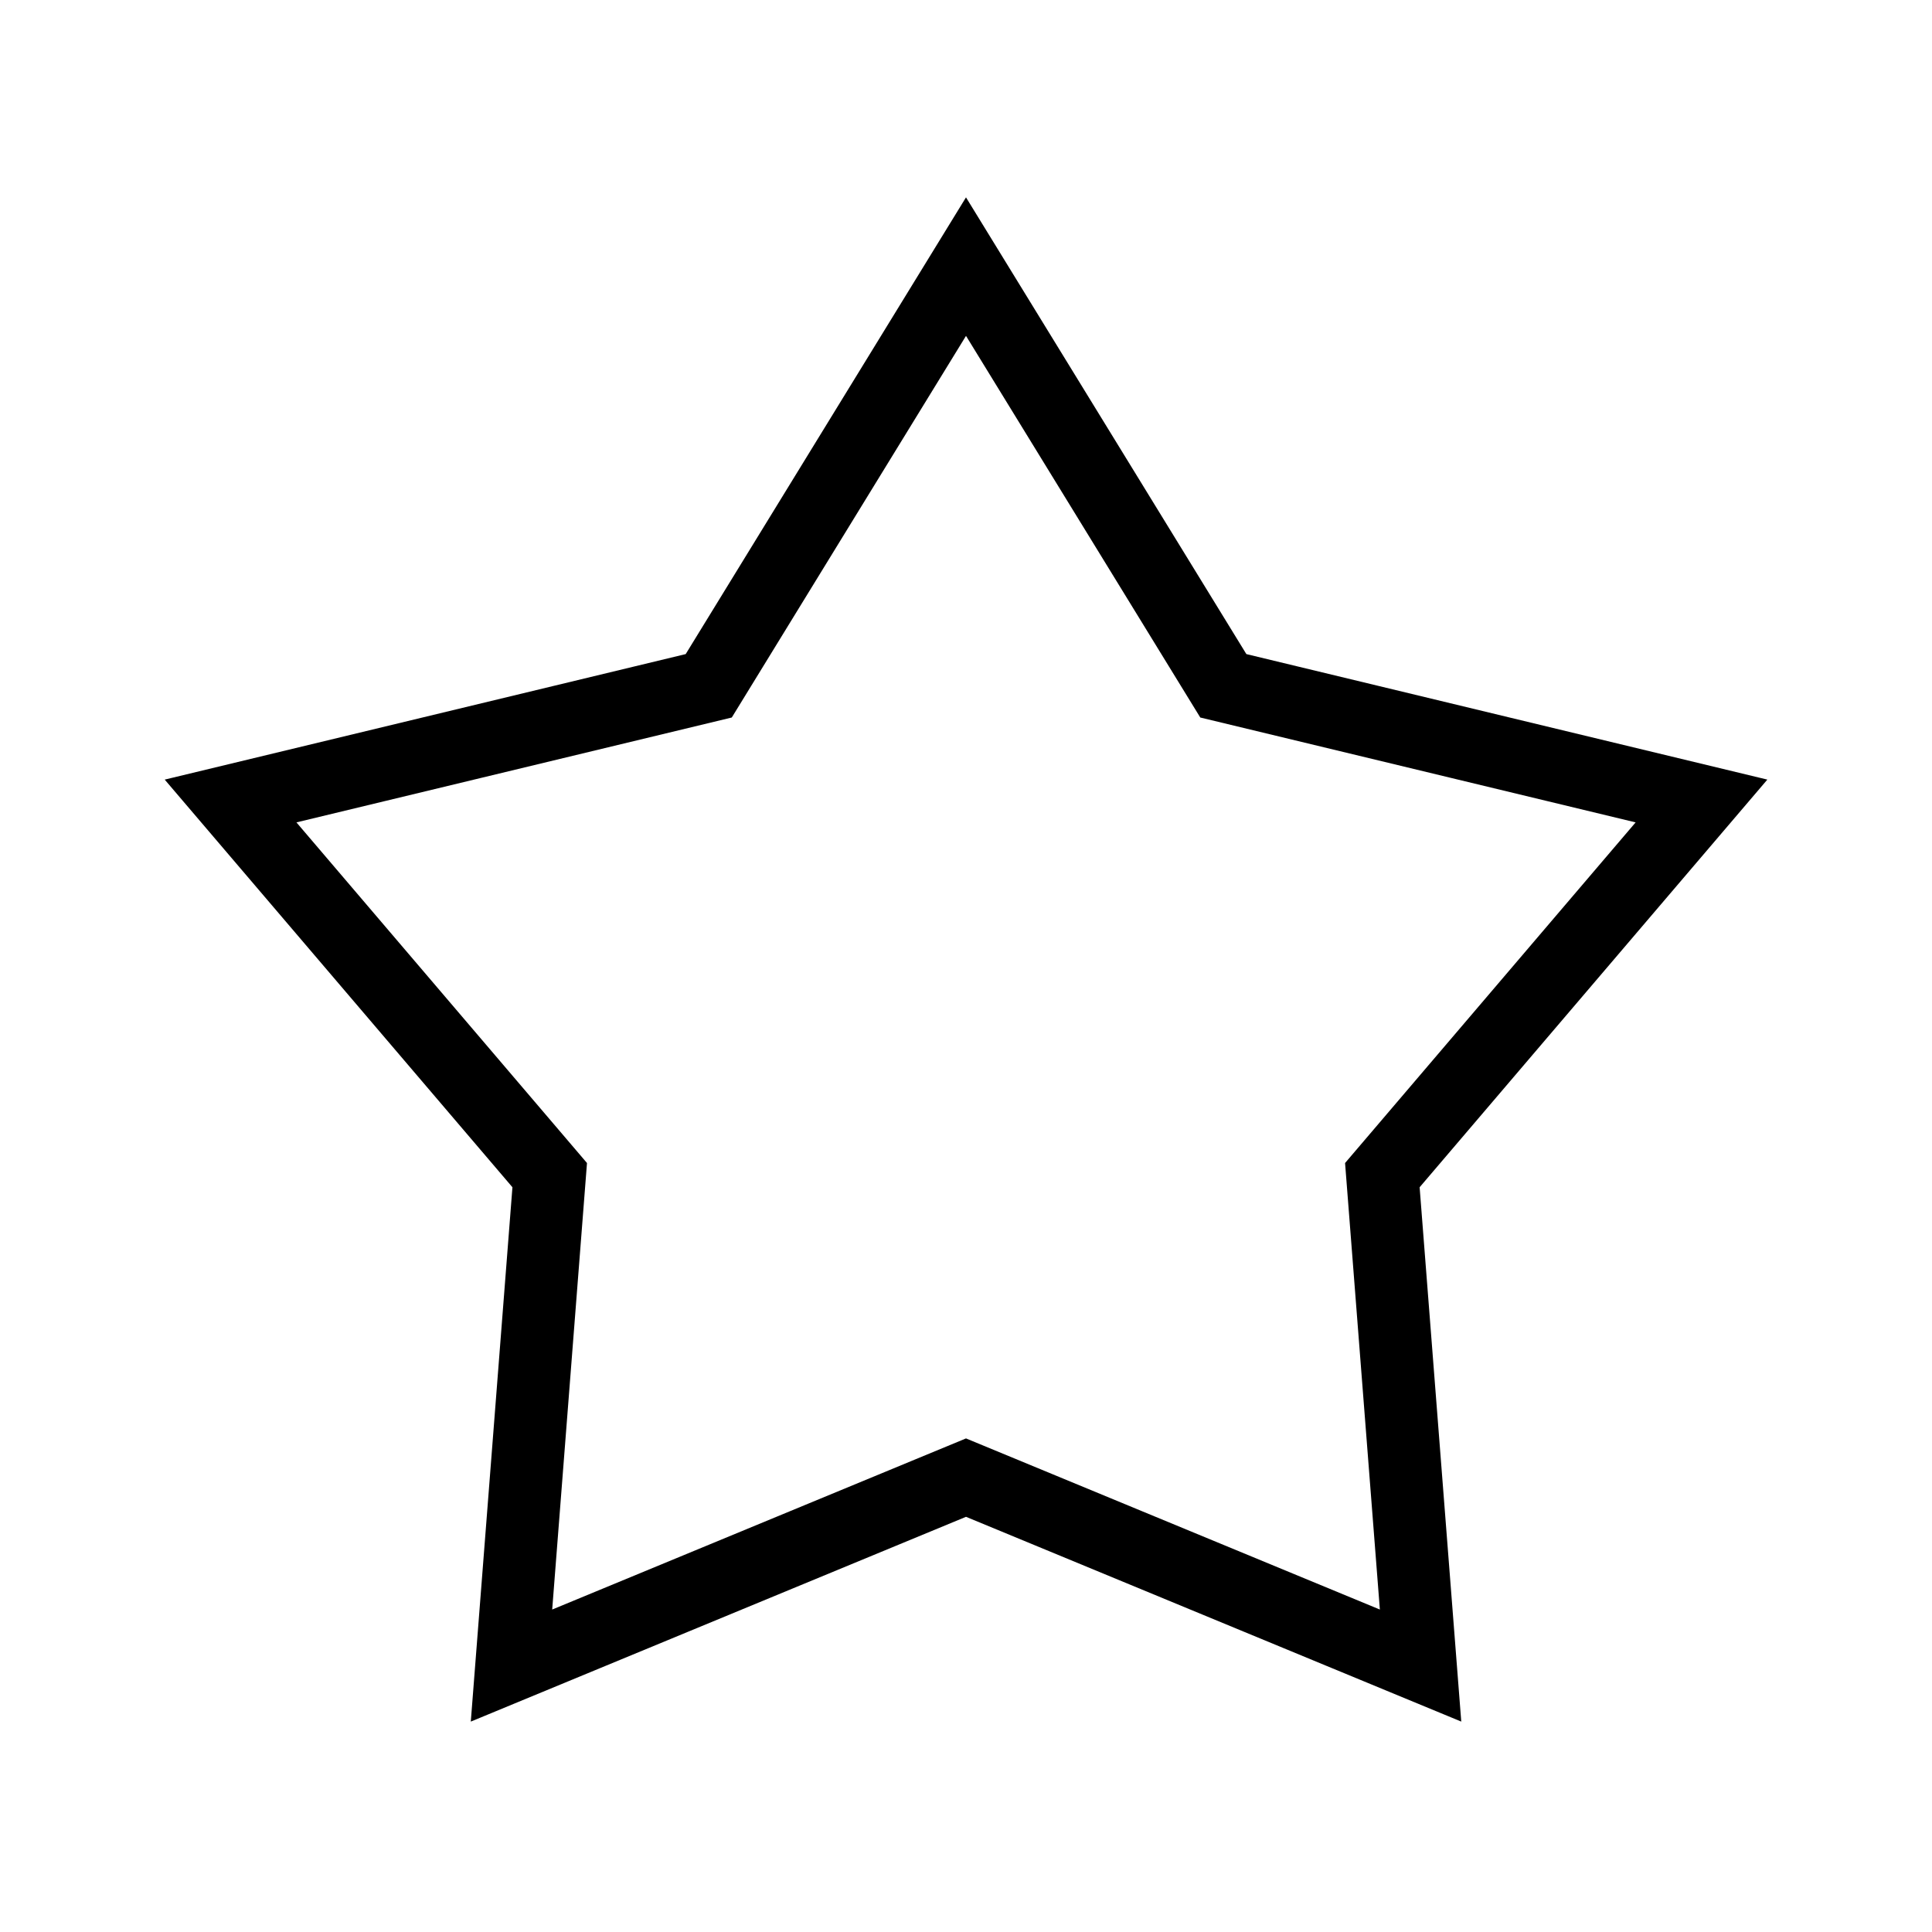
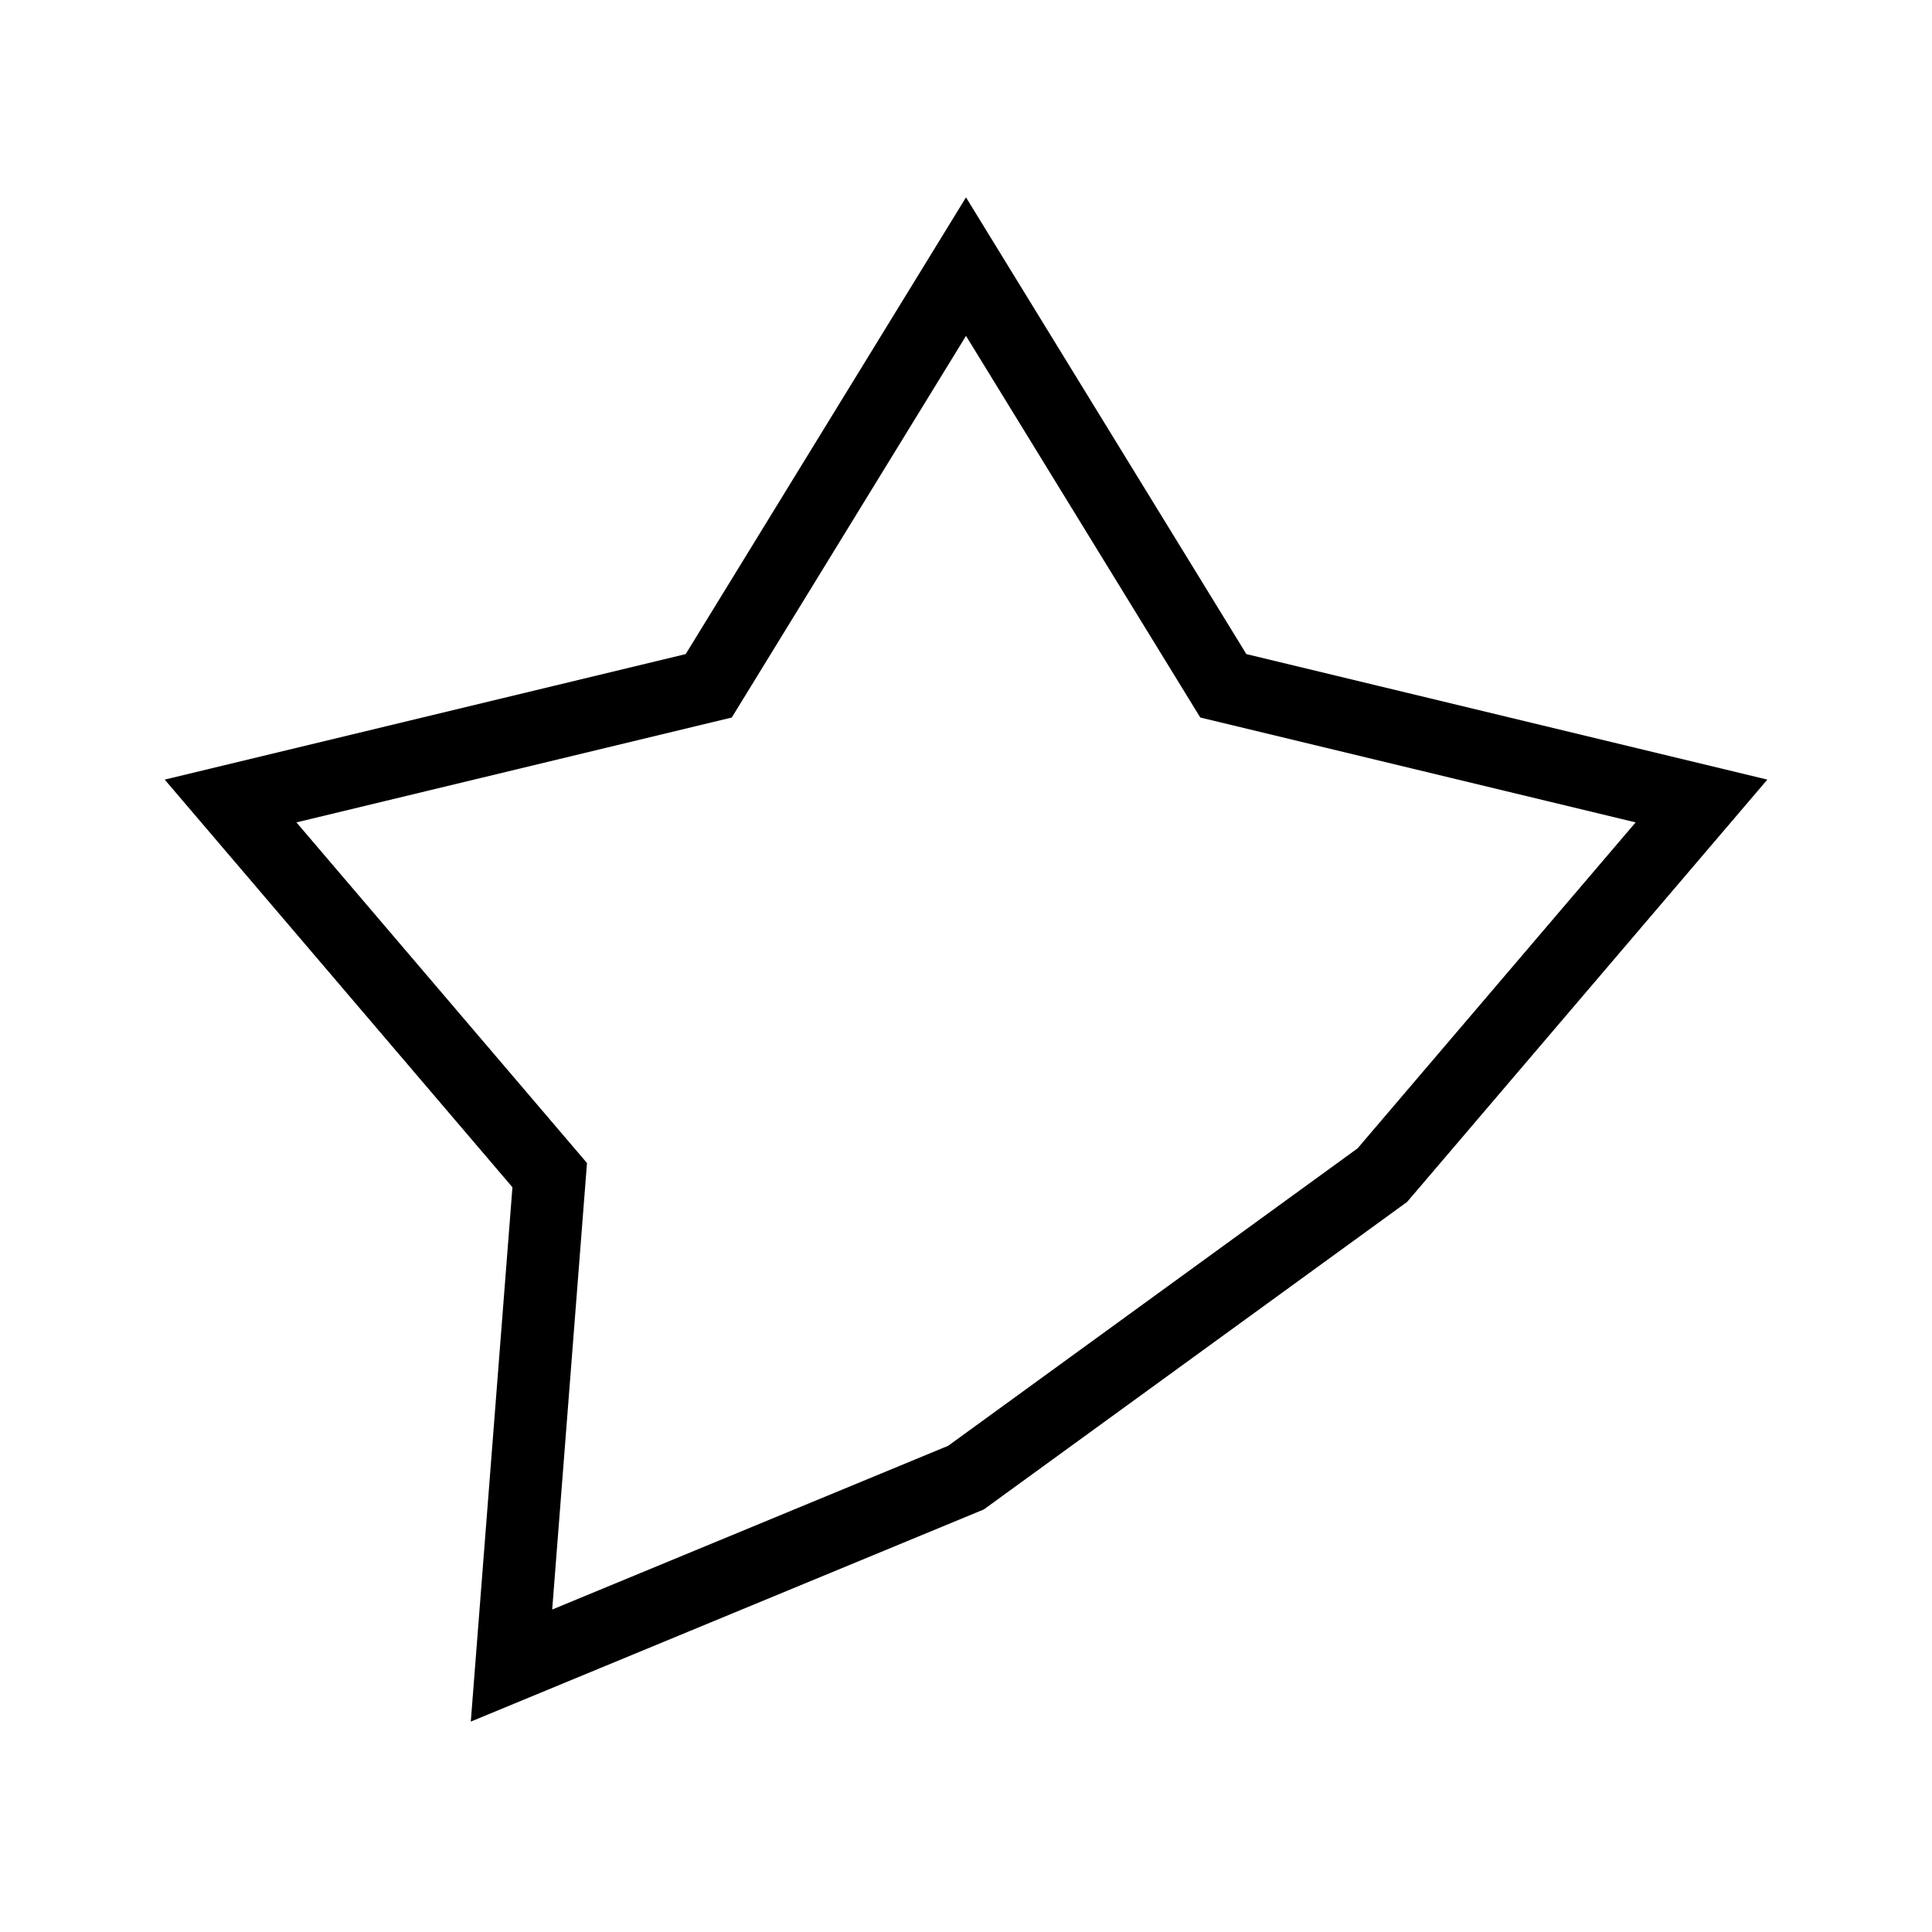
<svg xmlns="http://www.w3.org/2000/svg" width="32" height="32" viewBox="0 0 32 32" fill="none">
-   <path d="M16 4.416L20.262 11.359L28.182 13.267L22.896 19.464L23.529 27.587L16 24.474L8.472 27.587L9.105 19.464L3.819 13.267L11.739 11.359L16 4.416Z" stroke="black" stroke-width="1.2" stroke-miterlimit="10" />
+   <path d="M16 4.416L20.262 11.359L28.182 13.267L22.896 19.464L16 24.474L8.472 27.587L9.105 19.464L3.819 13.267L11.739 11.359L16 4.416Z" stroke="black" stroke-width="1.2" stroke-miterlimit="10" />
</svg>